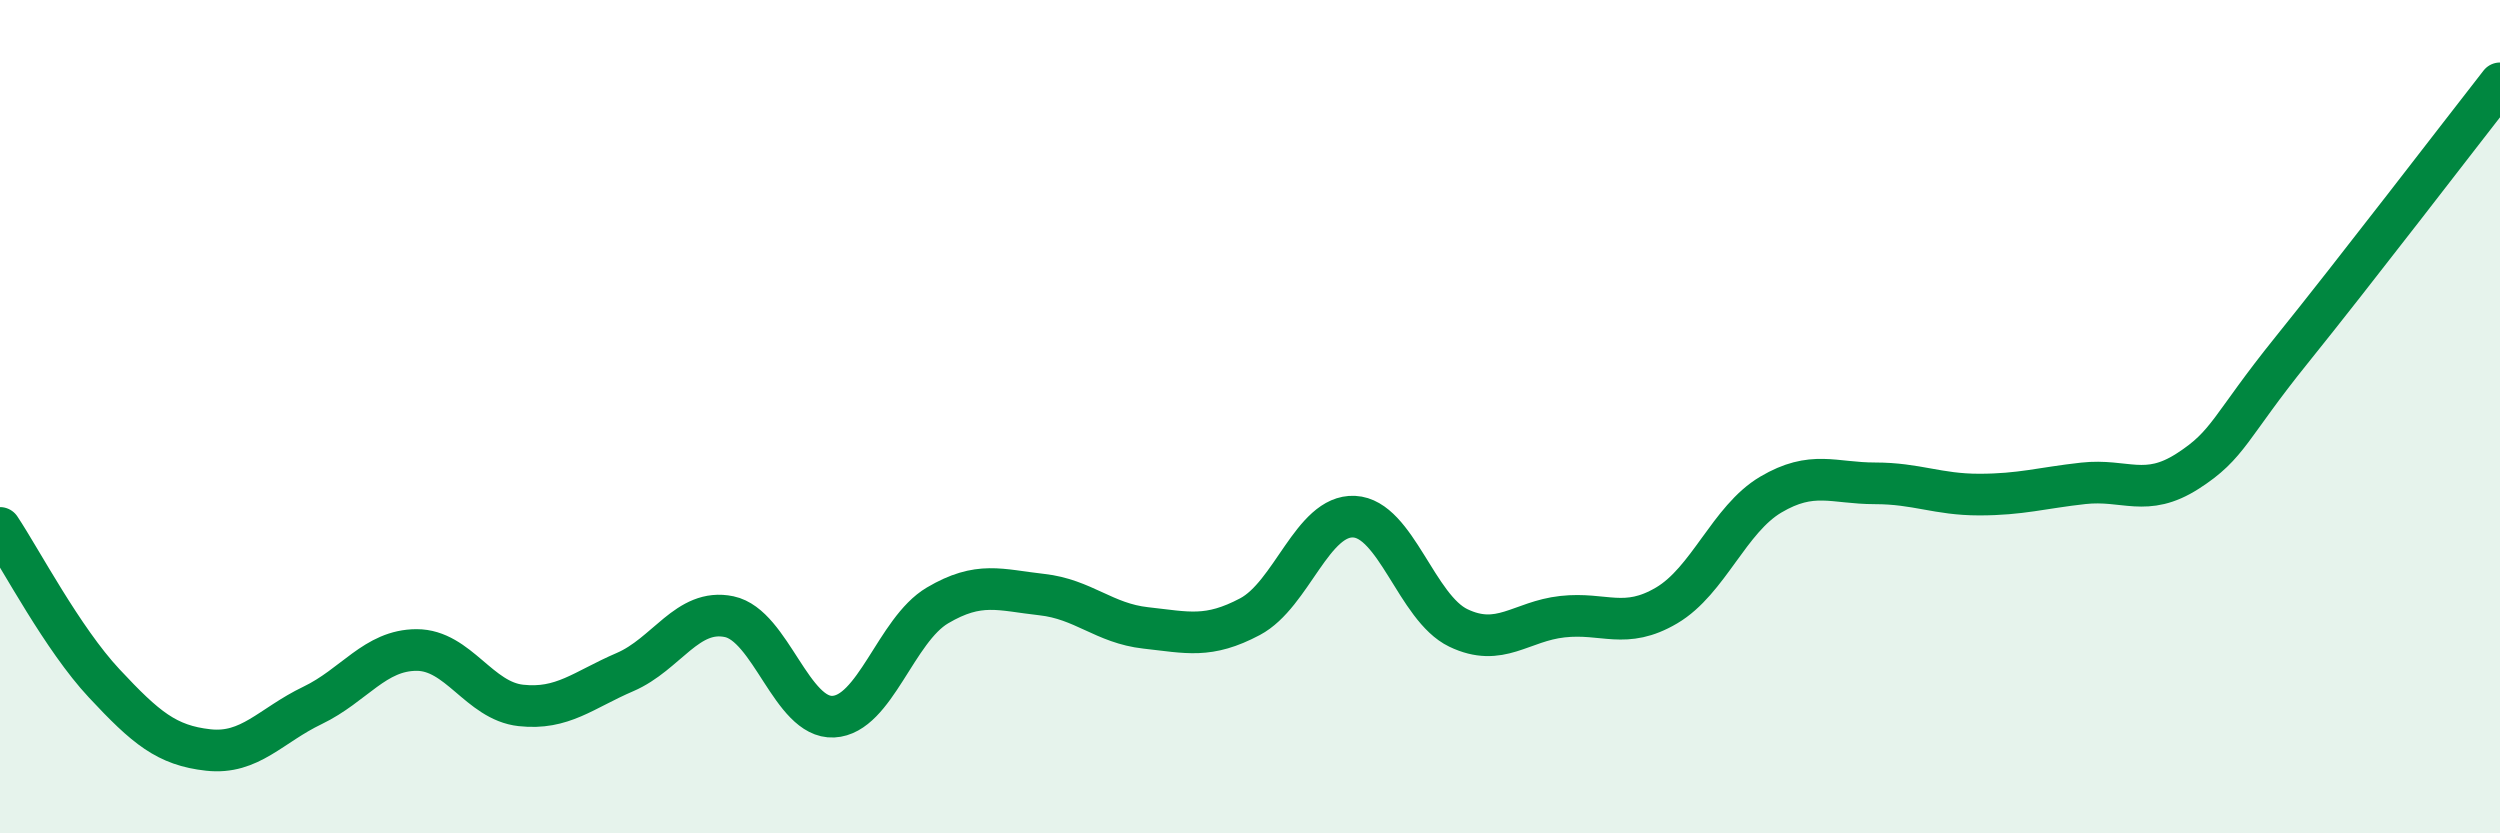
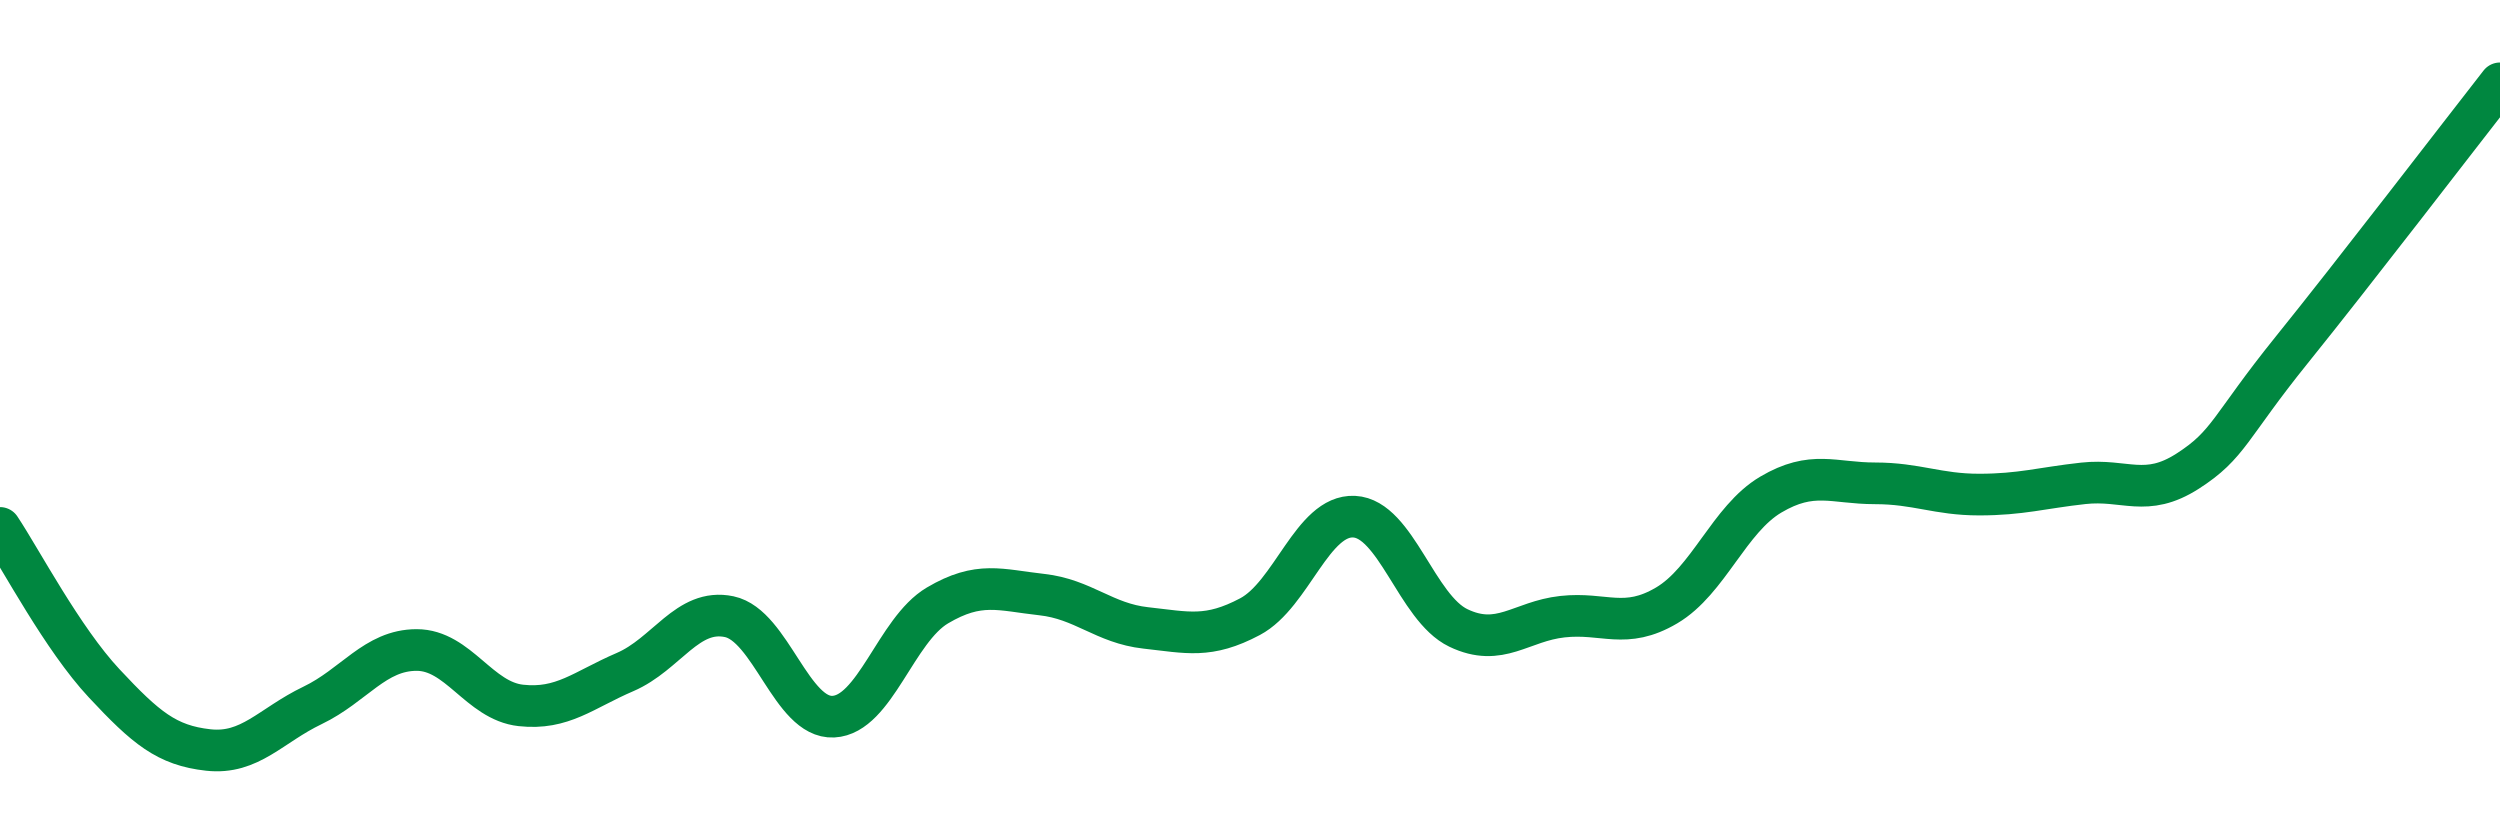
<svg xmlns="http://www.w3.org/2000/svg" width="60" height="20" viewBox="0 0 60 20">
-   <path d="M 0,12.67 C 0.5,13.42 1.5,15.33 2.5,16.4 C 3.5,17.47 4,17.89 5,18 C 6,18.11 6.5,17.41 7.5,16.93 C 8.5,16.45 9,15.6 10,15.6 C 11,15.6 11.5,16.82 12.5,16.93 C 13.5,17.04 14,16.56 15,16.13 C 16,15.7 16.5,14.59 17.5,14.8 C 18.5,15.01 19,17.25 20,17.2 C 21,17.15 21.5,15.12 22.5,14.53 C 23.5,13.94 24,14.16 25,14.27 C 26,14.38 26.5,14.96 27.5,15.07 C 28.5,15.18 29,15.33 30,14.8 C 31,14.27 31.5,12.35 32.5,12.4 C 33.5,12.45 34,14.59 35,15.07 C 36,15.55 36.5,14.91 37.5,14.8 C 38.5,14.69 39,15.12 40,14.53 C 41,13.94 41.5,12.46 42.5,11.87 C 43.5,11.28 44,11.6 45,11.6 C 46,11.6 46.5,11.87 47.5,11.87 C 48.5,11.87 49,11.71 50,11.6 C 51,11.49 51.5,11.95 52.5,11.31 C 53.5,10.67 53.5,10.26 55,8.4 C 56.5,6.54 59,3.28 60,2L60 20L0 20Z" fill="#008740" opacity="0.1" stroke-linecap="round" stroke-linejoin="round" />
  <path d="M 0,12.67 C 0.5,13.42 1.5,15.33 2.5,16.4 C 3.5,17.47 4,17.89 5,18 C 6,18.11 6.5,17.41 7.5,16.93 C 8.5,16.45 9,15.6 10,15.6 C 11,15.6 11.5,16.82 12.5,16.93 C 13.5,17.04 14,16.56 15,16.13 C 16,15.7 16.5,14.59 17.5,14.8 C 18.5,15.01 19,17.25 20,17.2 C 21,17.15 21.5,15.12 22.5,14.53 C 23.5,13.94 24,14.16 25,14.27 C 26,14.38 26.5,14.96 27.5,15.07 C 28.5,15.18 29,15.33 30,14.8 C 31,14.27 31.5,12.35 32.5,12.4 C 33.5,12.45 34,14.59 35,15.07 C 36,15.55 36.5,14.91 37.5,14.8 C 38.5,14.69 39,15.12 40,14.53 C 41,13.94 41.5,12.46 42.5,11.87 C 43.5,11.28 44,11.6 45,11.6 C 46,11.6 46.5,11.87 47.5,11.87 C 48.5,11.87 49,11.71 50,11.6 C 51,11.49 51.5,11.95 52.5,11.31 C 53.5,10.67 53.5,10.26 55,8.4 C 56.5,6.54 59,3.28 60,2" stroke="#008740" stroke-width="1" fill="none" stroke-linecap="round" stroke-linejoin="round" />
</svg>